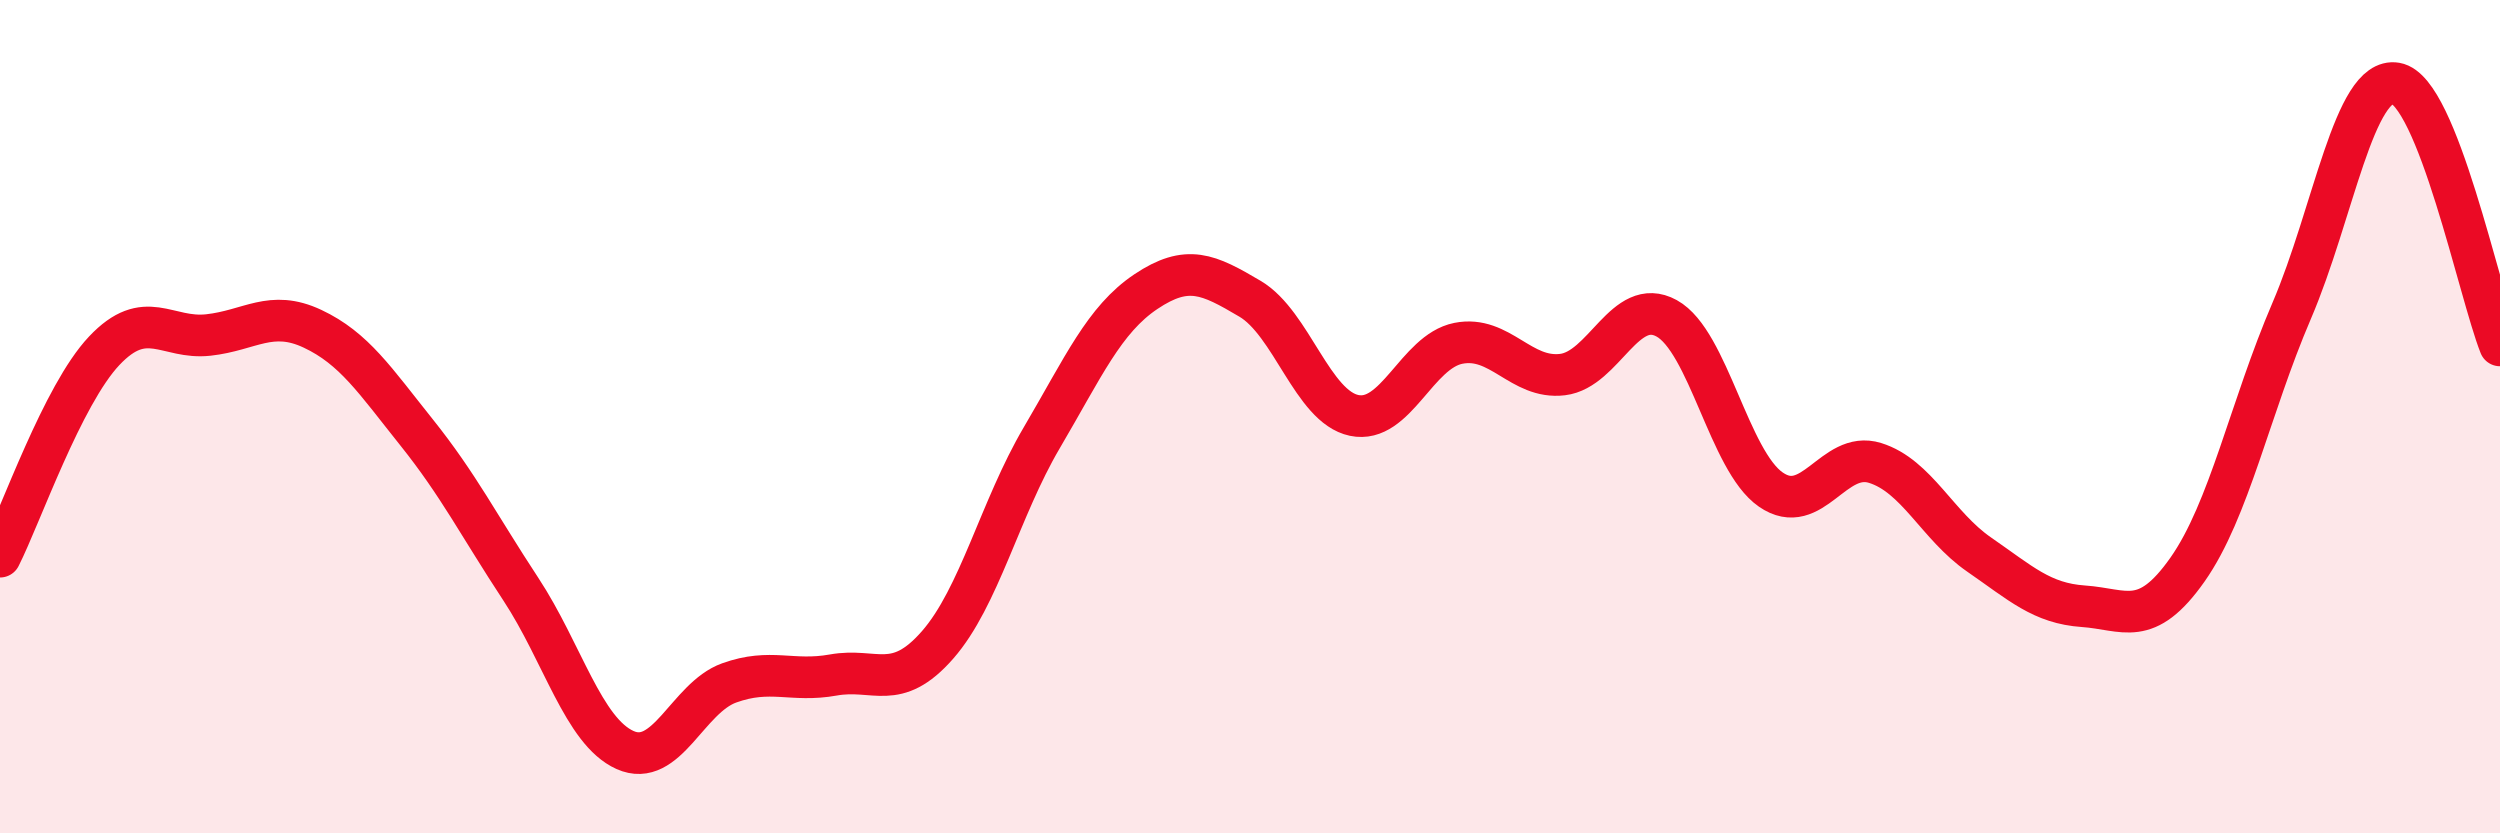
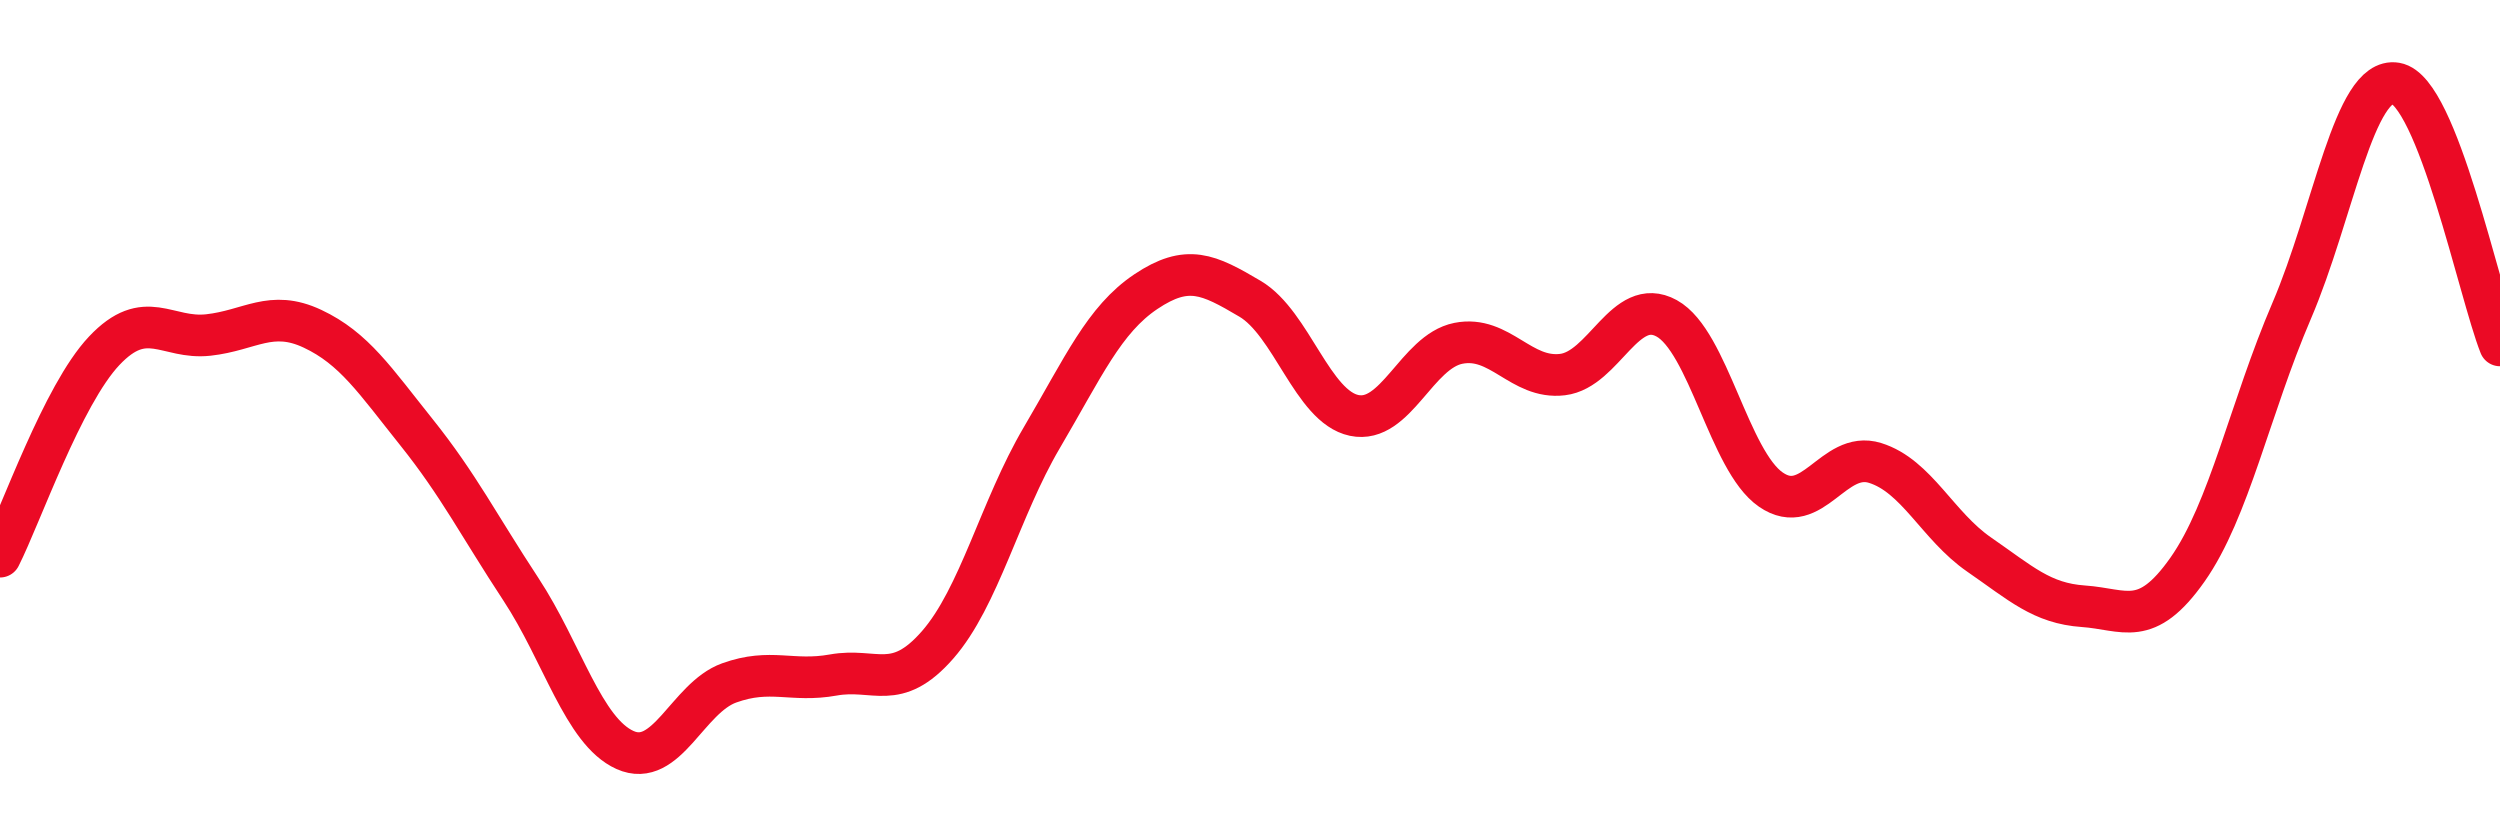
<svg xmlns="http://www.w3.org/2000/svg" width="60" height="20" viewBox="0 0 60 20">
-   <path d="M 0,13.36 C 0.5,12.37 1.5,9.48 2.5,8.42 C 3.5,7.36 4,8.15 5,8.04 C 6,7.93 6.5,7.42 7.5,7.89 C 8.5,8.36 9,9.13 10,10.38 C 11,11.63 11.5,12.62 12.5,14.14 C 13.5,15.66 14,17.55 15,18 C 16,18.45 16.5,16.75 17.5,16.39 C 18.5,16.03 19,16.38 20,16.2 C 21,16.02 21.5,16.62 22.5,15.48 C 23.5,14.34 24,12.21 25,10.51 C 26,8.81 26.5,7.67 27.5,7 C 28.5,6.33 29,6.58 30,7.17 C 31,7.76 31.5,9.76 32.5,9.97 C 33.5,10.18 34,8.44 35,8.24 C 36,8.04 36.5,9.11 37.5,8.99 C 38.5,8.87 39,7.09 40,7.64 C 41,8.19 41.5,11.06 42.5,11.75 C 43.5,12.44 44,10.8 45,11.11 C 46,11.42 46.5,12.62 47.5,13.31 C 48.5,14 49,14.48 50,14.55 C 51,14.62 51.5,15.09 52.5,13.67 C 53.5,12.25 54,9.79 55,7.46 C 56,5.13 56.5,1.83 57.5,2 C 58.5,2.17 59.5,7.03 60,8.29L60 20L0 20Z" fill="#EB0A25" opacity="0.1" stroke-linecap="round" stroke-linejoin="round" />
  <path d="M 0,13.36 C 0.5,12.37 1.5,9.48 2.5,8.42 C 3.5,7.36 4,8.15 5,8.04 C 6,7.93 6.5,7.42 7.5,7.89 C 8.5,8.36 9,9.13 10,10.38 C 11,11.63 11.5,12.62 12.5,14.14 C 13.5,15.66 14,17.55 15,18 C 16,18.45 16.5,16.75 17.5,16.39 C 18.5,16.03 19,16.38 20,16.2 C 21,16.02 21.5,16.62 22.5,15.48 C 23.5,14.34 24,12.21 25,10.51 C 26,8.81 26.5,7.67 27.5,7 C 28.5,6.33 29,6.58 30,7.17 C 31,7.76 31.5,9.76 32.5,9.97 C 33.5,10.18 34,8.44 35,8.24 C 36,8.04 36.5,9.11 37.5,8.99 C 38.5,8.87 39,7.09 40,7.64 C 41,8.19 41.5,11.06 42.5,11.75 C 43.5,12.44 44,10.8 45,11.11 C 46,11.42 46.5,12.62 47.5,13.31 C 48.5,14 49,14.48 50,14.55 C 51,14.62 51.5,15.09 52.5,13.67 C 53.5,12.25 54,9.79 55,7.46 C 56,5.13 56.5,1.83 57.5,2 C 58.5,2.17 59.5,7.03 60,8.29" stroke="#EB0A25" stroke-width="1" fill="none" stroke-linecap="round" stroke-linejoin="round" />
</svg>